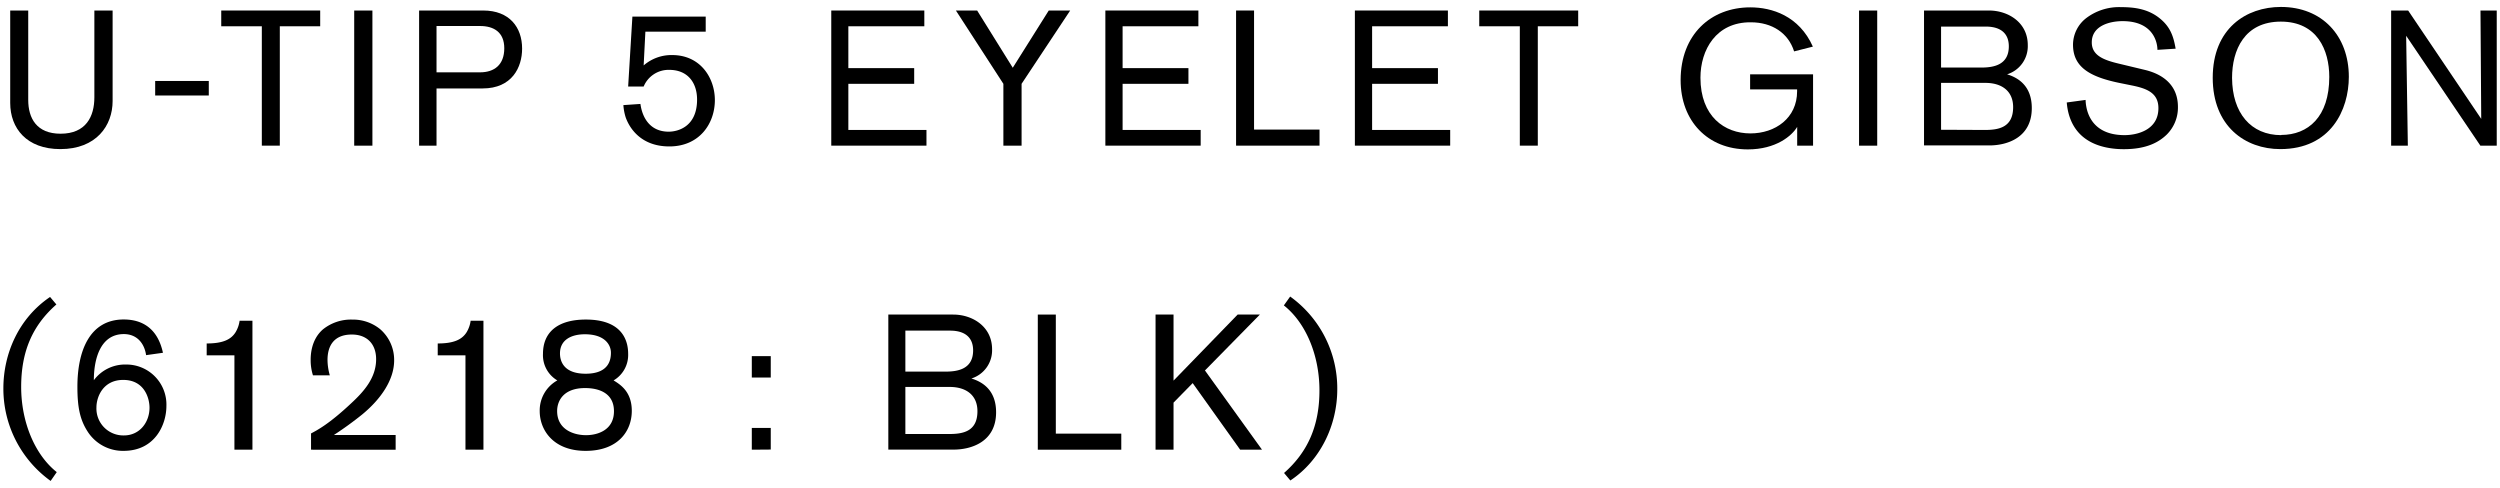
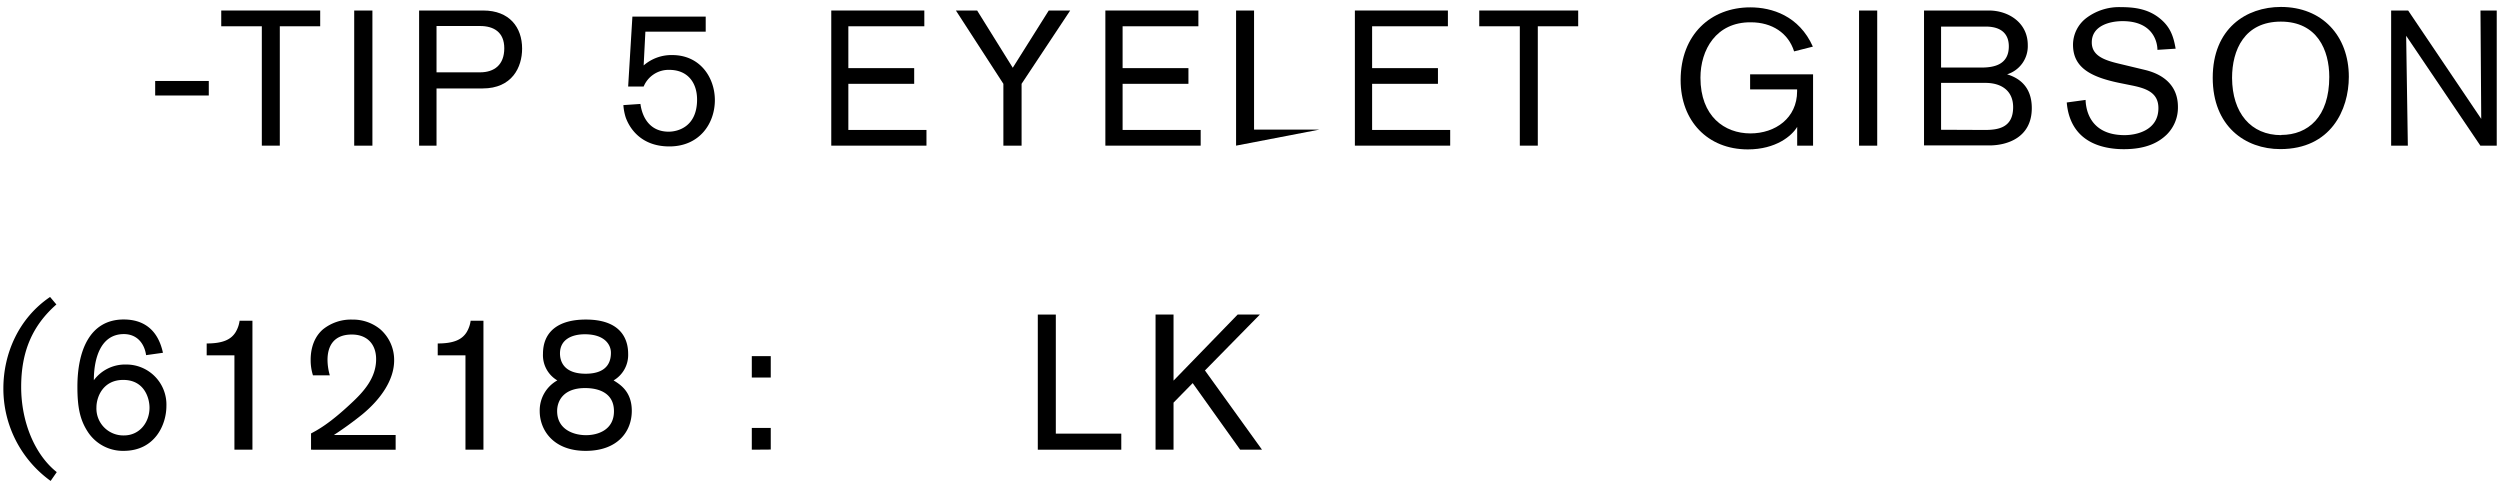
<svg xmlns="http://www.w3.org/2000/svg" id="レイヤー_1" data-name="レイヤー 1" viewBox="0 0 666 130">
  <title>caption03_sp</title>
-   <path d="M7.52,2.8V26.62c0,4.89,2.25,9,8.62,9,6.78,0,9-4.59,9-9.69V2.8H30V26.92c0,6.53-4.33,12.8-13.92,12.8-9,0-13.36-5.56-13.36-12.29V2.8Z" />
  <path d="M41.34,25.44V21.57H55.62v3.87Z" />
  <path d="M74.54,7V38.8H69.75V7H58.94V2.8H85.3V7Z" />
  <path d="M94.36,38.8V2.8h4.85v36Z" />
  <path d="M128.73,2.8c7,0,10.36,4.49,10.36,10.15,0,5-2.71,10.61-10.51,10.61H116.29V38.8h-4.64V2.8Zm-.86,16.47c3.82,0,6.47-2,6.47-6.42,0-4.23-2.75-5.92-6.42-5.92H116.29V19.27Z" />
  <path d="M168.47,4.43H188v4H171.93l-.46,9a11.26,11.26,0,0,1,7.6-2.76c7.55,0,11.37,6.12,11.37,12,0,6.22-4.08,12.34-12.13,12.34-7.65,0-10.66-5-11.63-7.75a13.85,13.85,0,0,1-.61-3.26l4.54-.31c.46,3.42,2.39,7.39,7.54,7.39,2.25,0,7.55-1.17,7.55-8.56,0-4.39-2.4-7.91-7.44-7.91a7.19,7.19,0,0,0-6.79,4.44h-4.13Z" />
  <path d="M221.45,38.8V2.8h24.79V7H226V18.15h17.54v4.18H226V34.62h20.81V38.8Z" />
  <path d="M272.15,22.33V38.8H267.3V22.33L254.65,2.8h5.66l9.49,15.25L279.39,2.8h5.71Z" />
  <path d="M294.47,38.8V2.8h24.78V7H299.06V18.15H316.6v4.18H299.06V34.62h20.8V38.8Z" />
-   <path d="M329.29,38.8V2.8h4.79V34.52h17.44V38.8Z" />
+   <path d="M329.29,38.8V2.8h4.79V34.52h17.44Z" />
  <path d="M360.94,38.8V2.8h24.78V7H365.53V18.15h17.54v4.18H365.53V34.62h20.8V38.8Z" />
  <path d="M409.67,7V38.8h-4.79V7H394.07V2.8h26.36V7Z" />
  <path d="M478.77,38.8v-5c-1.37,2.34-5.61,6-13.15,6-10.71,0-17.9-7.6-17.9-18.46,0-12.19,8.1-19.38,18.56-19.38,5.76,0,13,2.25,16.67,10.46l-5,1.27c-1.53-4.89-5.87-7.75-11.53-7.75C457.15,5.86,453,13.31,453,20.7c0,10.3,6.42,14.84,13.31,14.84,6.63,0,12.44-4.08,12.44-11.22v-.51H466.23v-4H483v19Z" />
  <path d="M495.25,38.8V2.8h4.84v36Z" />
  <path d="M512.56,2.8h17.29C535,2.8,540.2,6,540.2,12a7.85,7.85,0,0,1-5.51,7.8c2.86.87,6.58,3,6.58,9,0,8-6.78,9.94-11.27,9.94H512.56ZM527.75,18c3.22,0,7.4-.61,7.4-5.66,0-3-1.68-5.26-6.17-5.26H517.1V18Zm1,16.62c3.52,0,7.55-.56,7.55-6.07,0-4.33-3.06-6.47-7.39-6.47H517.1V34.57Z" />
  <path d="M555.6,26.62C555.65,28,556,36,566,36c3,0,9-1.17,9-7.19,0-4-3-5.2-6.84-6l-3.26-.66c-8.11-1.63-12.65-4.23-12.65-10.25a9,9,0,0,1,3.42-7,14.48,14.48,0,0,1,9.33-3c3.57,0,7,.46,10,2.71,3.16,2.39,4,5,4.59,8.36l-4.85.31c0-2-1.12-7.65-9.28-7.65-3.42,0-8.21,1.22-8.21,5.66,0,3.46,3.11,4.69,7.19,5.66l6.58,1.58c1.68.41,9.18,2,9.18,9.94a10.13,10.13,0,0,1-3,7.4c-2,1.93-5.25,3.87-11.37,3.87-1.18,0-6.07,0-9.85-2.5-4.79-3.11-5.25-8.41-5.4-9.94Z" />
  <path d="M607.47,39.72c-9.34,0-18-6.07-18-19,0-13.15,8.93-18.87,18.16-18.87,11,0,18.1,7.7,18.1,18.62C625.72,29.27,620.93,39.72,607.47,39.72Zm.25-3.77c7.14,0,12.8-4.8,12.8-15.45,0-7.14-3.21-14.74-12.9-14.74s-13,7.55-13,15C594.67,30.08,599.61,36,607.72,36Z" />
  <path d="M660.77,38.8,641,9.53s.45,28.56.45,29.27H637V2.8h4.53L661,31.67s-.2-27.75-.2-28.87h4.33v36Z" />
  <path d="M13.49,128.12A30.25,30.25,0,0,1,.9,103.44c0-9.13,4-18.62,12.44-24.33l1.68,2C8.6,86.76,5.64,93.69,5.64,103.08s3.67,18.1,9.48,22.69Z" />
  <path d="M38.92,94.61C38.46,91.4,36.42,89,33,89c-6.27,0-8,6.63-8,12.29a10.35,10.35,0,0,1,8.52-4.18,10.67,10.67,0,0,1,10.81,11.07c0,4.89-3,11.93-11.42,11.93a11.16,11.16,0,0,1-9.54-5.1c-2.09-3.21-2.75-6.58-2.75-12,0-9.44,3.21-17.9,12.34-17.9,4.74,0,9,2.19,10.45,8.87ZM33,116c4.23,0,6.83-3.52,6.83-7.39,0-2.55-1.37-7.4-7-7.4-5.36,0-7.14,4.49-7.14,7.35A7.17,7.17,0,0,0,33,116Z" />
  <path d="M62.45,119.8V94.66H55.06V91.5c4.44,0,6.53-1.12,7.7-3a8,8,0,0,0,1.07-3.06h3.42V119.8Z" />
  <path d="M82.86,119.8v-4.33c1.64-.87,4.8-2.5,10.66-8,3.37-3.11,6.68-6.78,6.68-11.78,0-4-2.39-6.57-6.47-6.57-4.9,0-6.48,3.16-6.48,6.78a15.23,15.23,0,0,0,.61,4.08H83.37a13.3,13.3,0,0,1-.61-4.08c0-1.28.1-5.36,3.22-8.11a11.88,11.88,0,0,1,7.9-2.65,11.43,11.43,0,0,1,7.39,2.55A10.82,10.82,0,0,1,105,96c0,5.15-3.47,10.25-8.47,14.38a91.91,91.91,0,0,1-7.6,5.51h16.47v3.92Z" />
  <path d="M124,119.8V94.66h-7.39V91.5c4.43,0,6.52-1.12,7.7-3a8,8,0,0,0,1.07-3.06h3.41V119.8Z" />
  <path d="M168.31,109.45c0,5.41-3.67,10.66-12.29,10.66-8.77,0-12.24-5.71-12.24-10.56a9.15,9.15,0,0,1,4.69-8.21,7.78,7.78,0,0,1-3.82-7.08c0-5.77,3.92-9.13,11.42-9.13,10.5,0,11.27,6.58,11.27,9.13a7.85,7.85,0,0,1-3.88,7.08C165.2,102.42,168.31,104.3,168.31,109.45Zm-12.19,6.48c3.06,0,7.44-1.33,7.44-6.38,0-4.84-4-6.17-7.7-6.17-5.86,0-7.44,3.52-7.44,6.12C148.42,114.45,152.85,115.93,156.12,115.93Zm-.31-26.88c-3.46,0-6.63,1.38-6.63,5.1,0,2,.92,5.41,6.84,5.41,6.47,0,6.73-4.08,6.73-5.61C162.75,91.91,161.17,89.05,155.81,89.05Z" />
  <path d="M200.28,100.58V94.87h5.05v5.71Zm0,19.22V114h5.05v5.76Z" />
-   <path d="M236.65,83.8h17.28c5.15,0,10.36,3.21,10.36,9.23a7.86,7.86,0,0,1-5.51,7.8c2.85.87,6.58,3,6.58,9,0,8-6.79,9.94-11.27,9.94H236.65ZM251.84,99c3.22,0,7.4-.61,7.4-5.66,0-3-1.68-5.26-6.17-5.26H241.19V99Zm1,16.62c3.52,0,7.55-.56,7.55-6.07,0-4.33-3.06-6.47-7.39-6.47H241.19v12.54Z" />
  <path d="M276.47,119.8v-36h4.8v31.72h17.44v4.28Z" />
  <path d="M330.38,119.8l-12.65-17.74-5.1,5.2V119.8h-4.79v-36h4.79v17.6l17.08-17.6h5.92L321,98.69l15.2,21.11Z" />
-   <path d="M343.7,79a30.12,30.12,0,0,1,12.55,24.68c0,9.59-4.49,19-12.5,24.32l-1.68-2c6.37-5.6,9.43-12.64,9.43-22s-3.62-18-9.48-22.64Z" />
</svg>